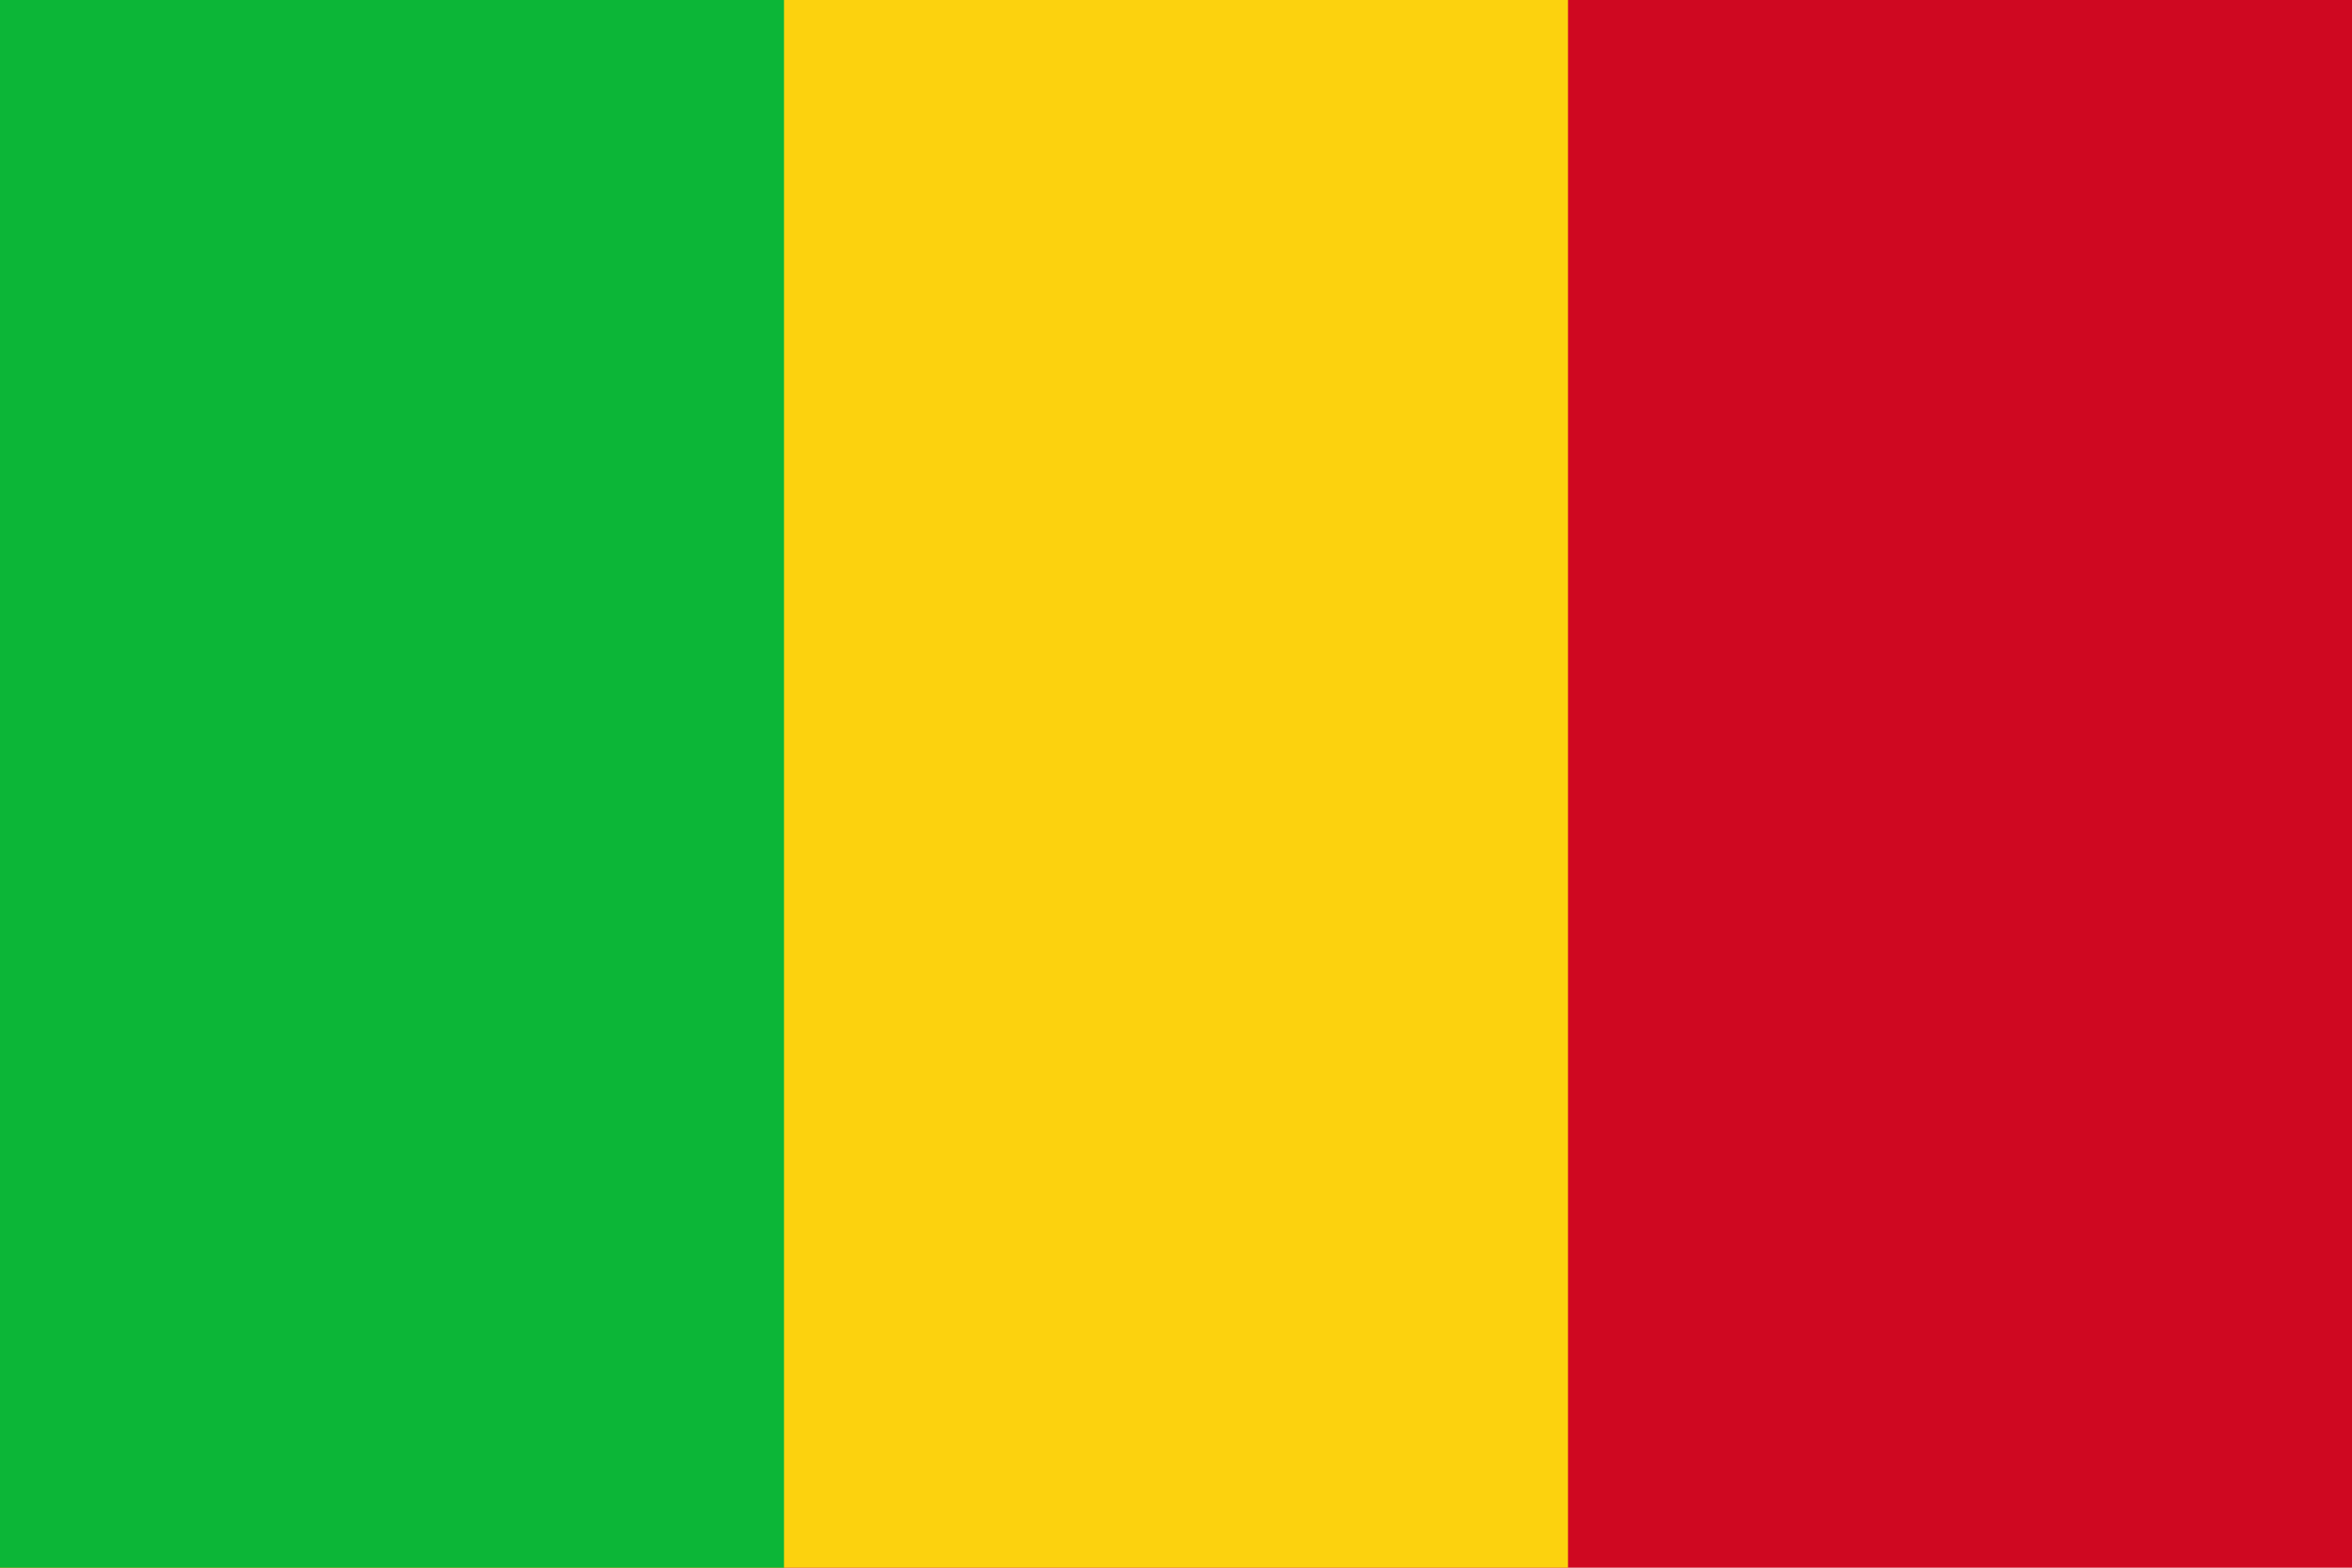
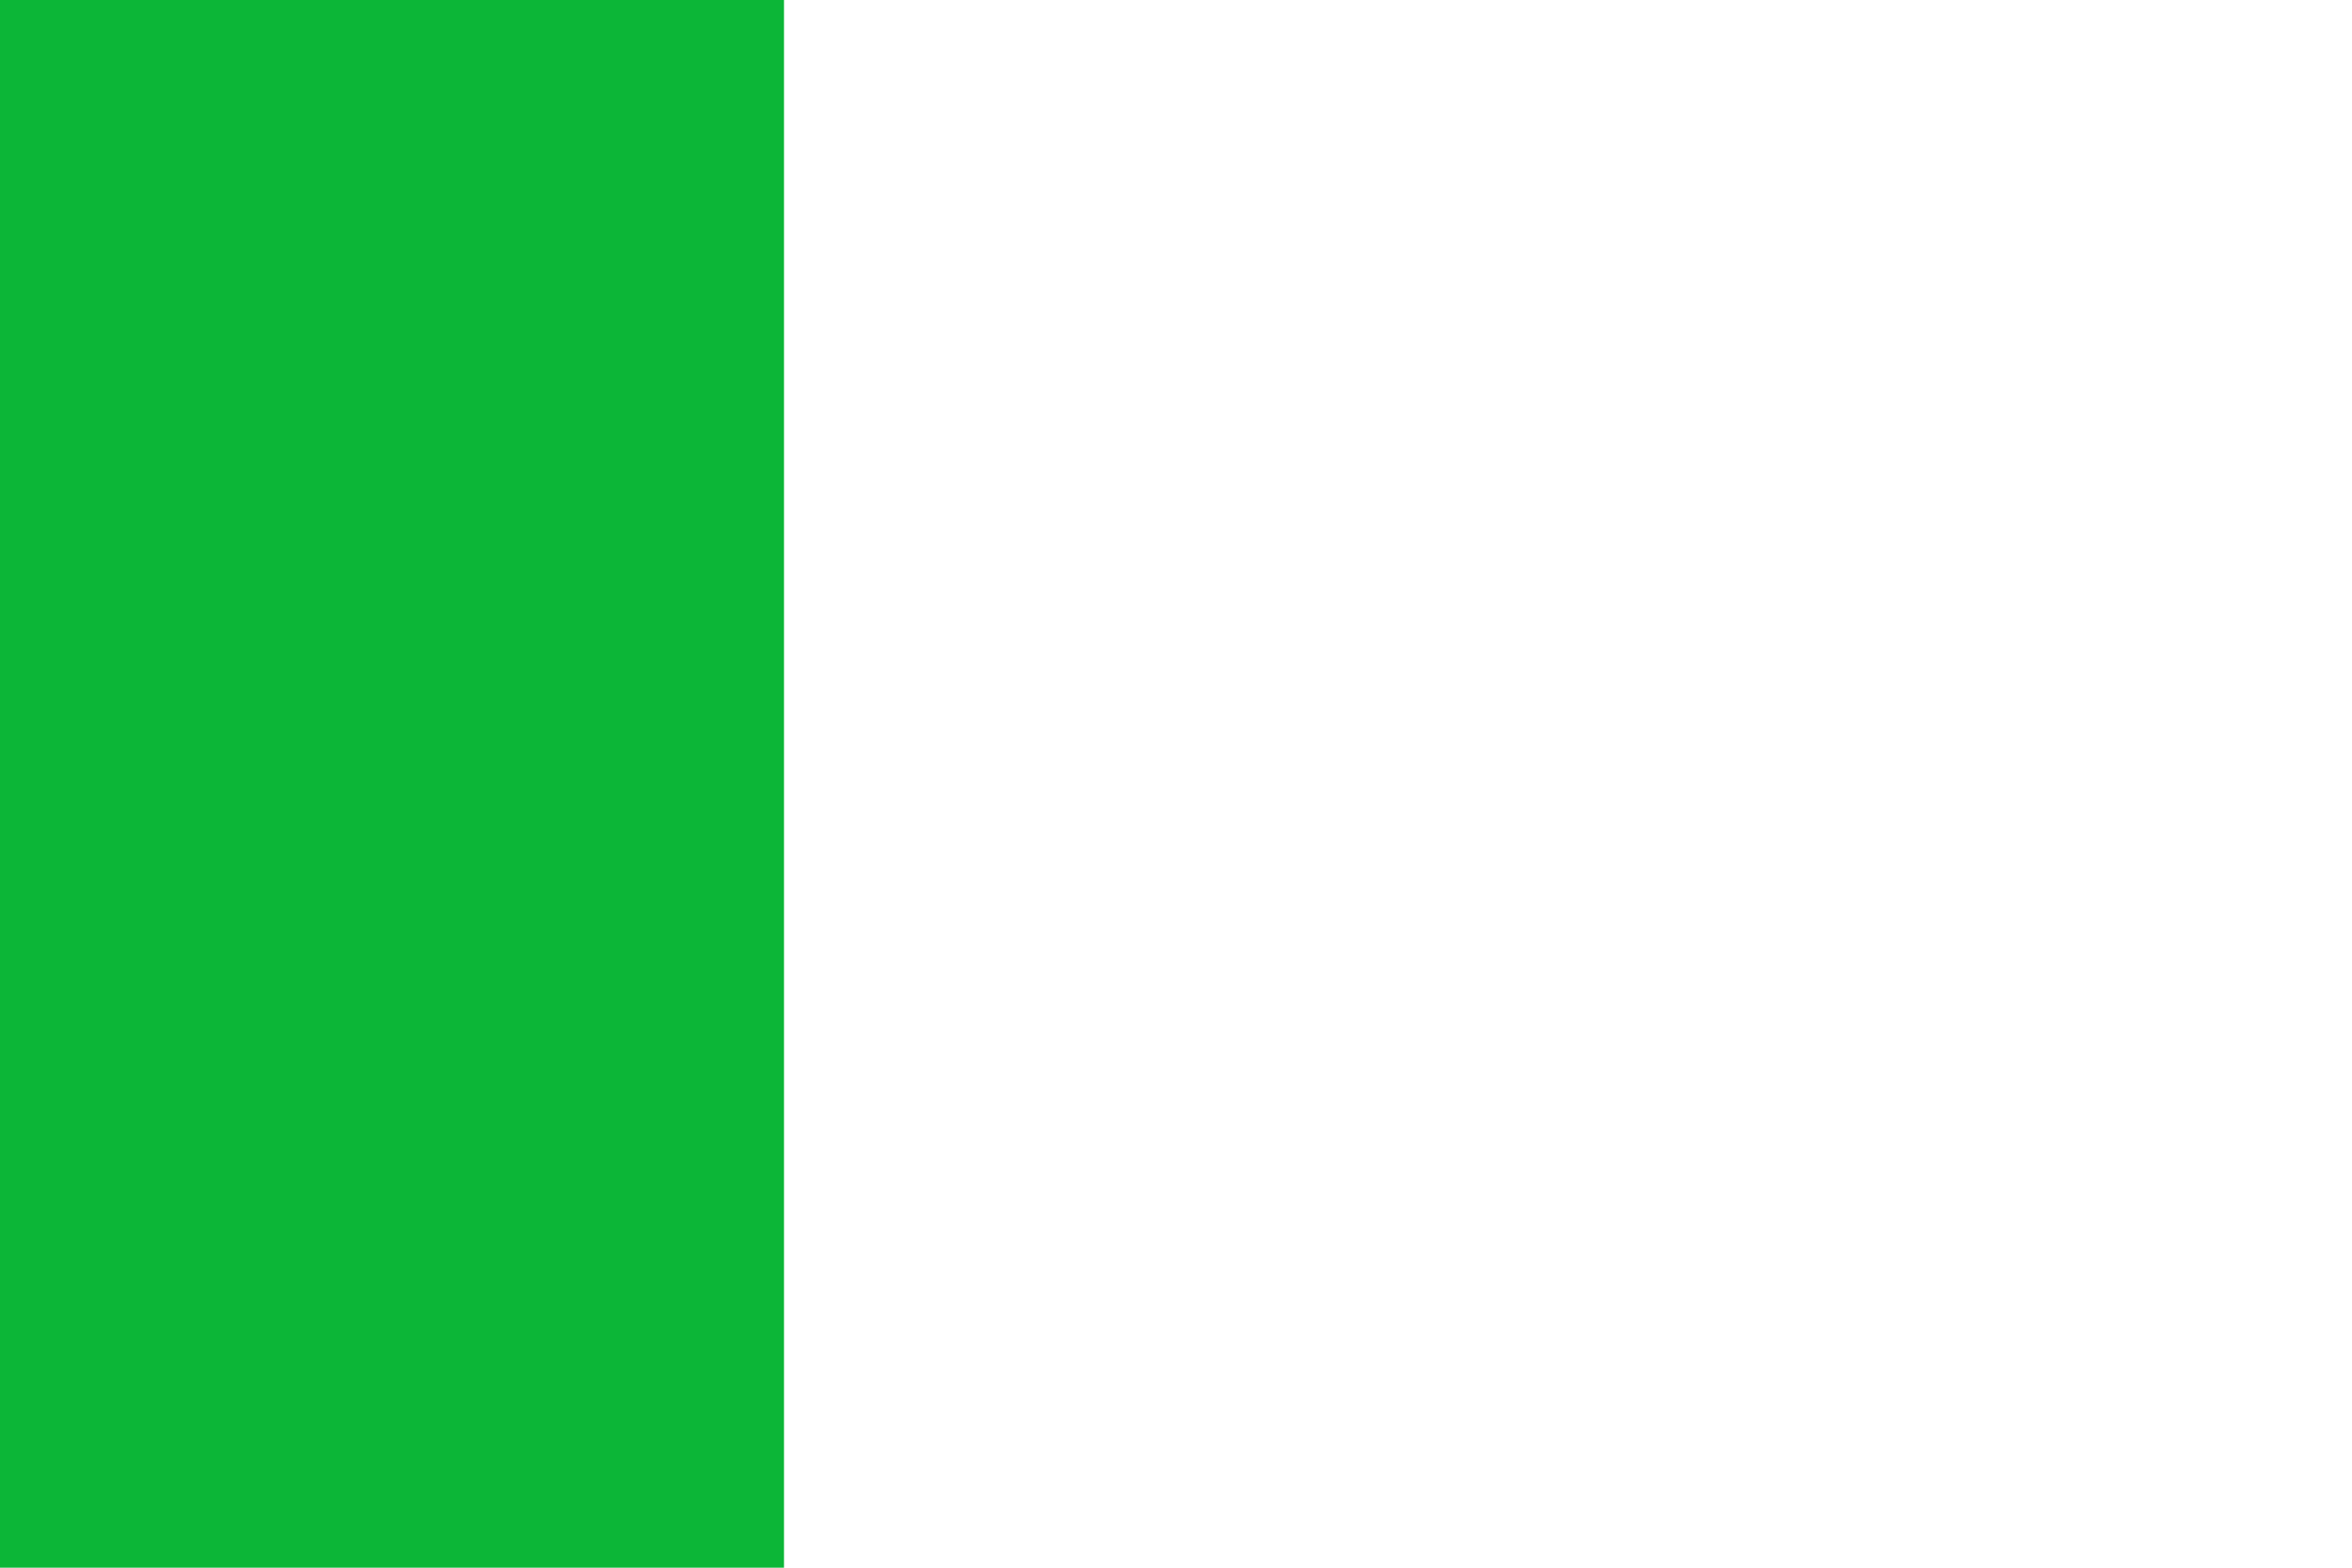
<svg xmlns="http://www.w3.org/2000/svg" id="Ebene_1" version="1.1" viewBox="0 0 90 60">
-   <path d="M0,0h90v60H0V0Z" fill="#cf0821" />
-   <path d="M0,0h60v60H0V0Z" fill="#fcd20e" />
  <path d="M0,0h30v60H0V0Z" fill="#0cb637" />
</svg>